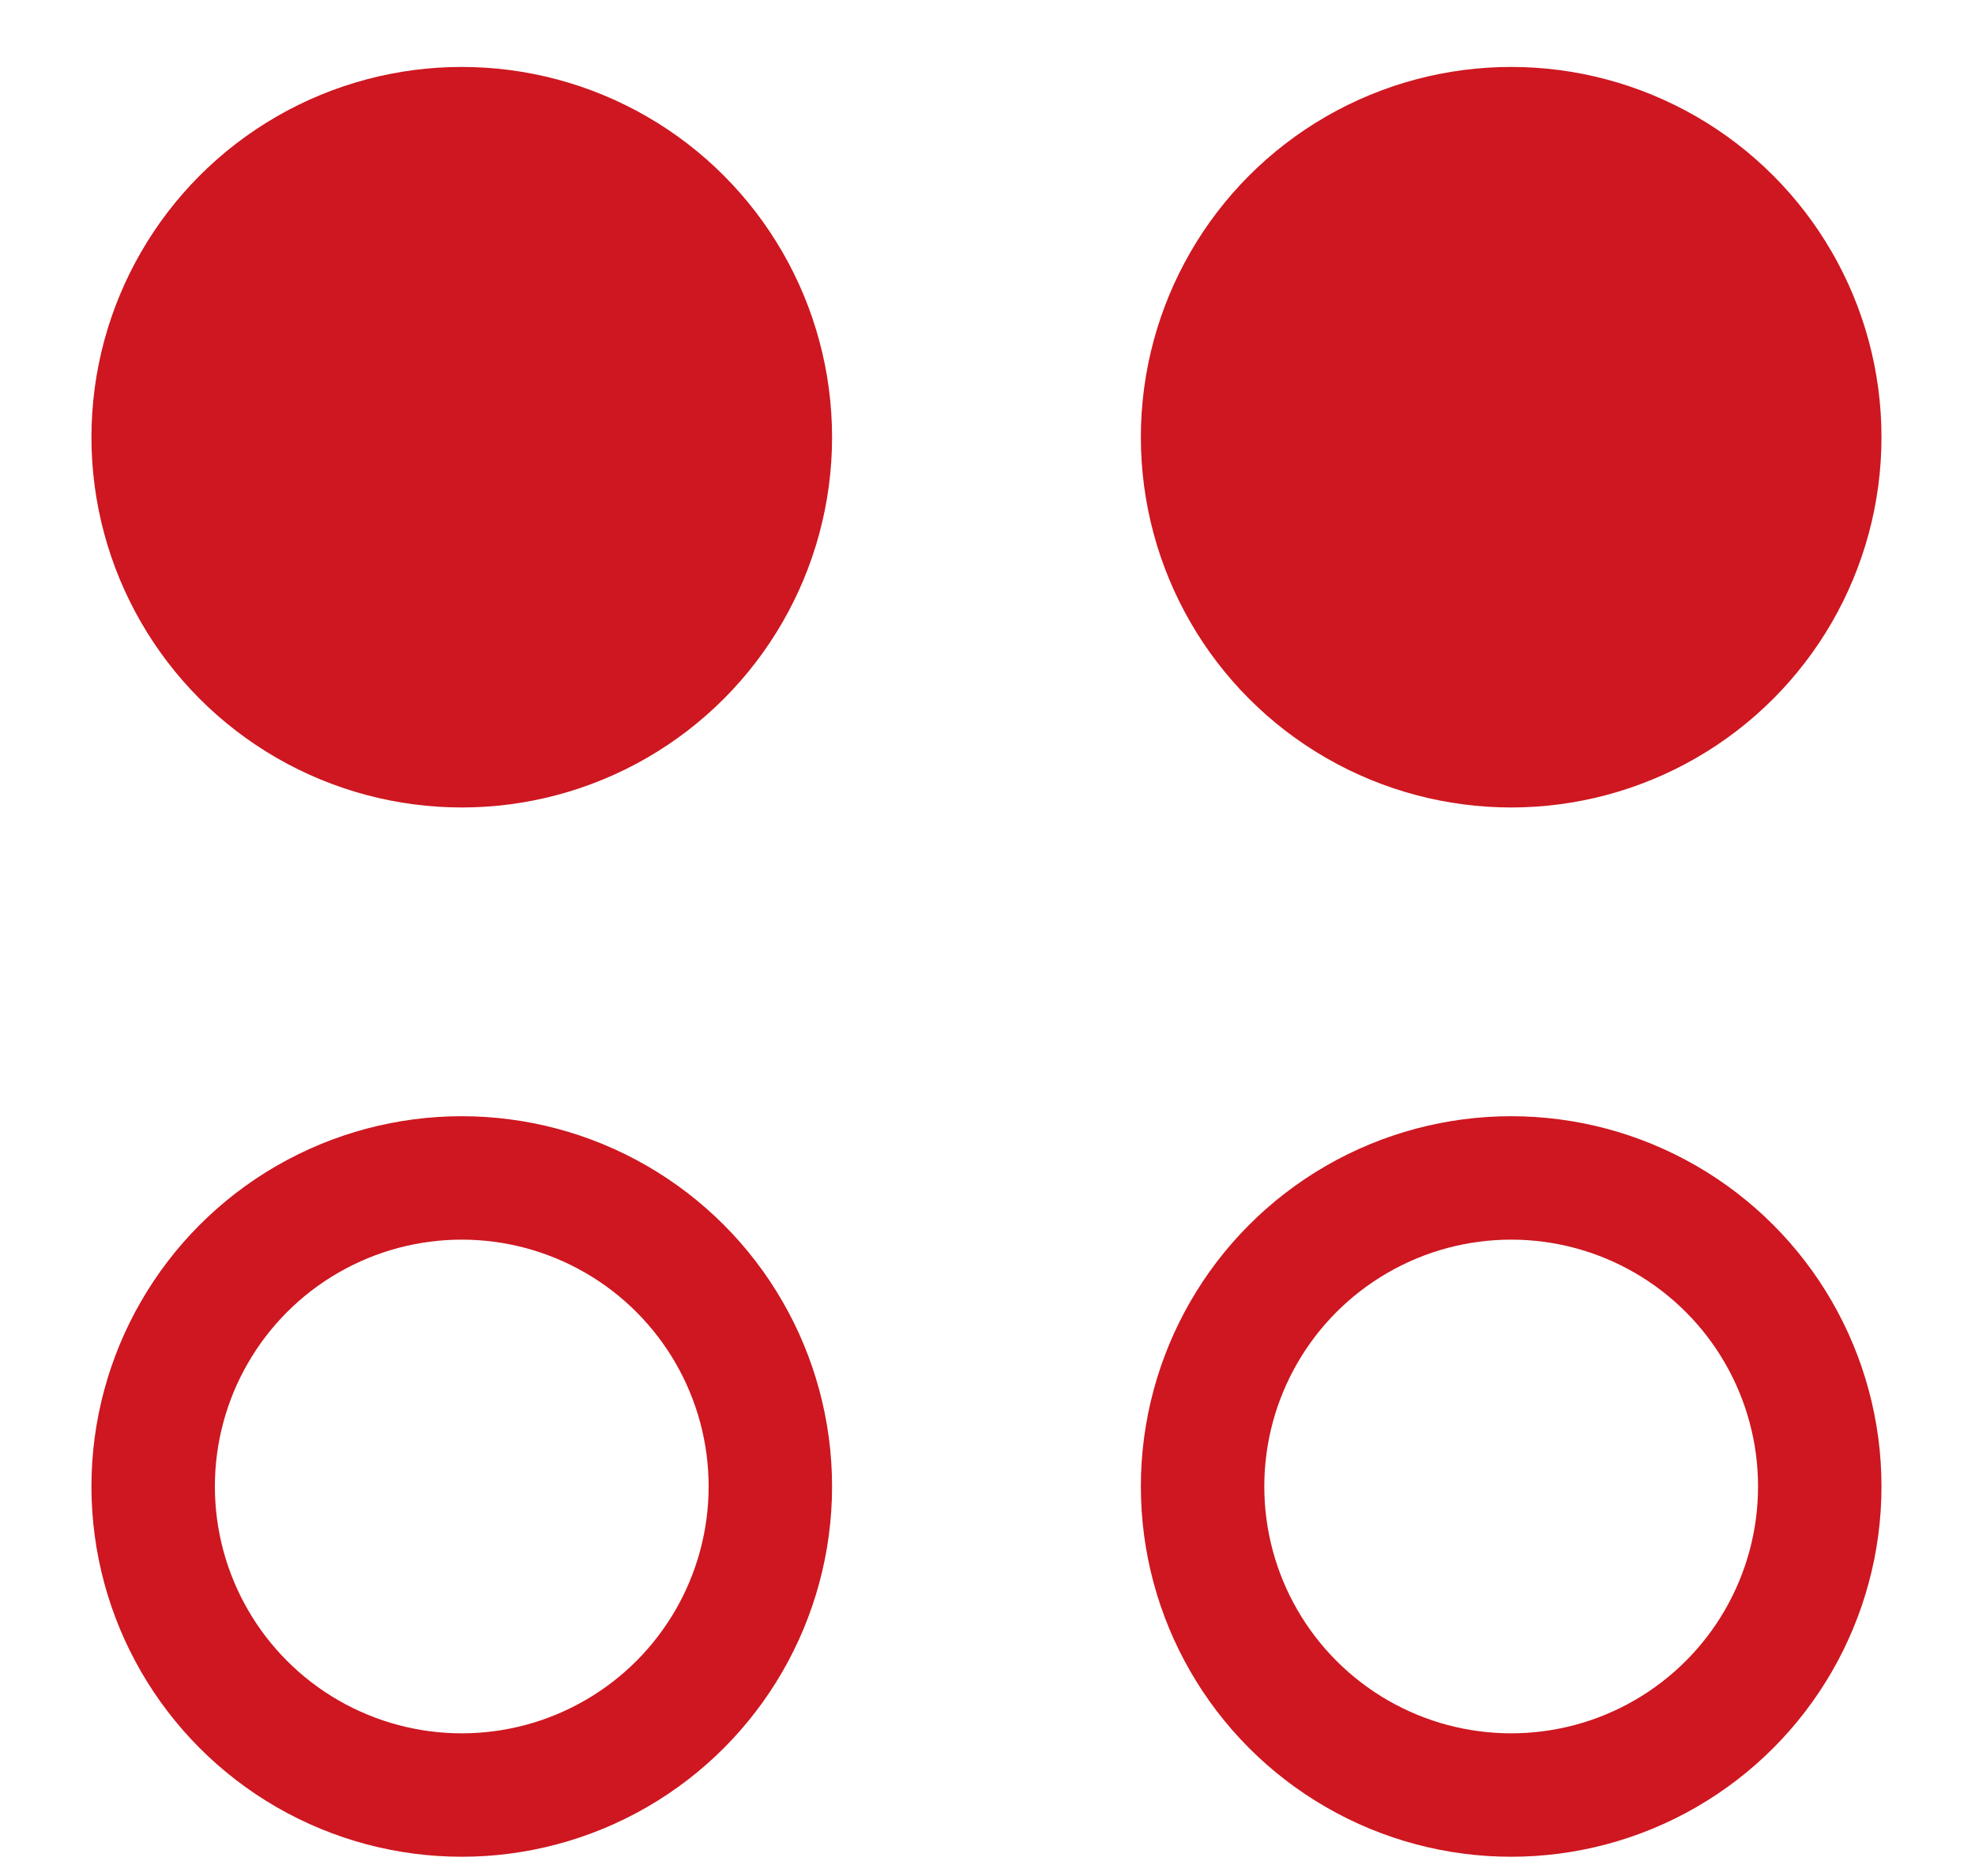
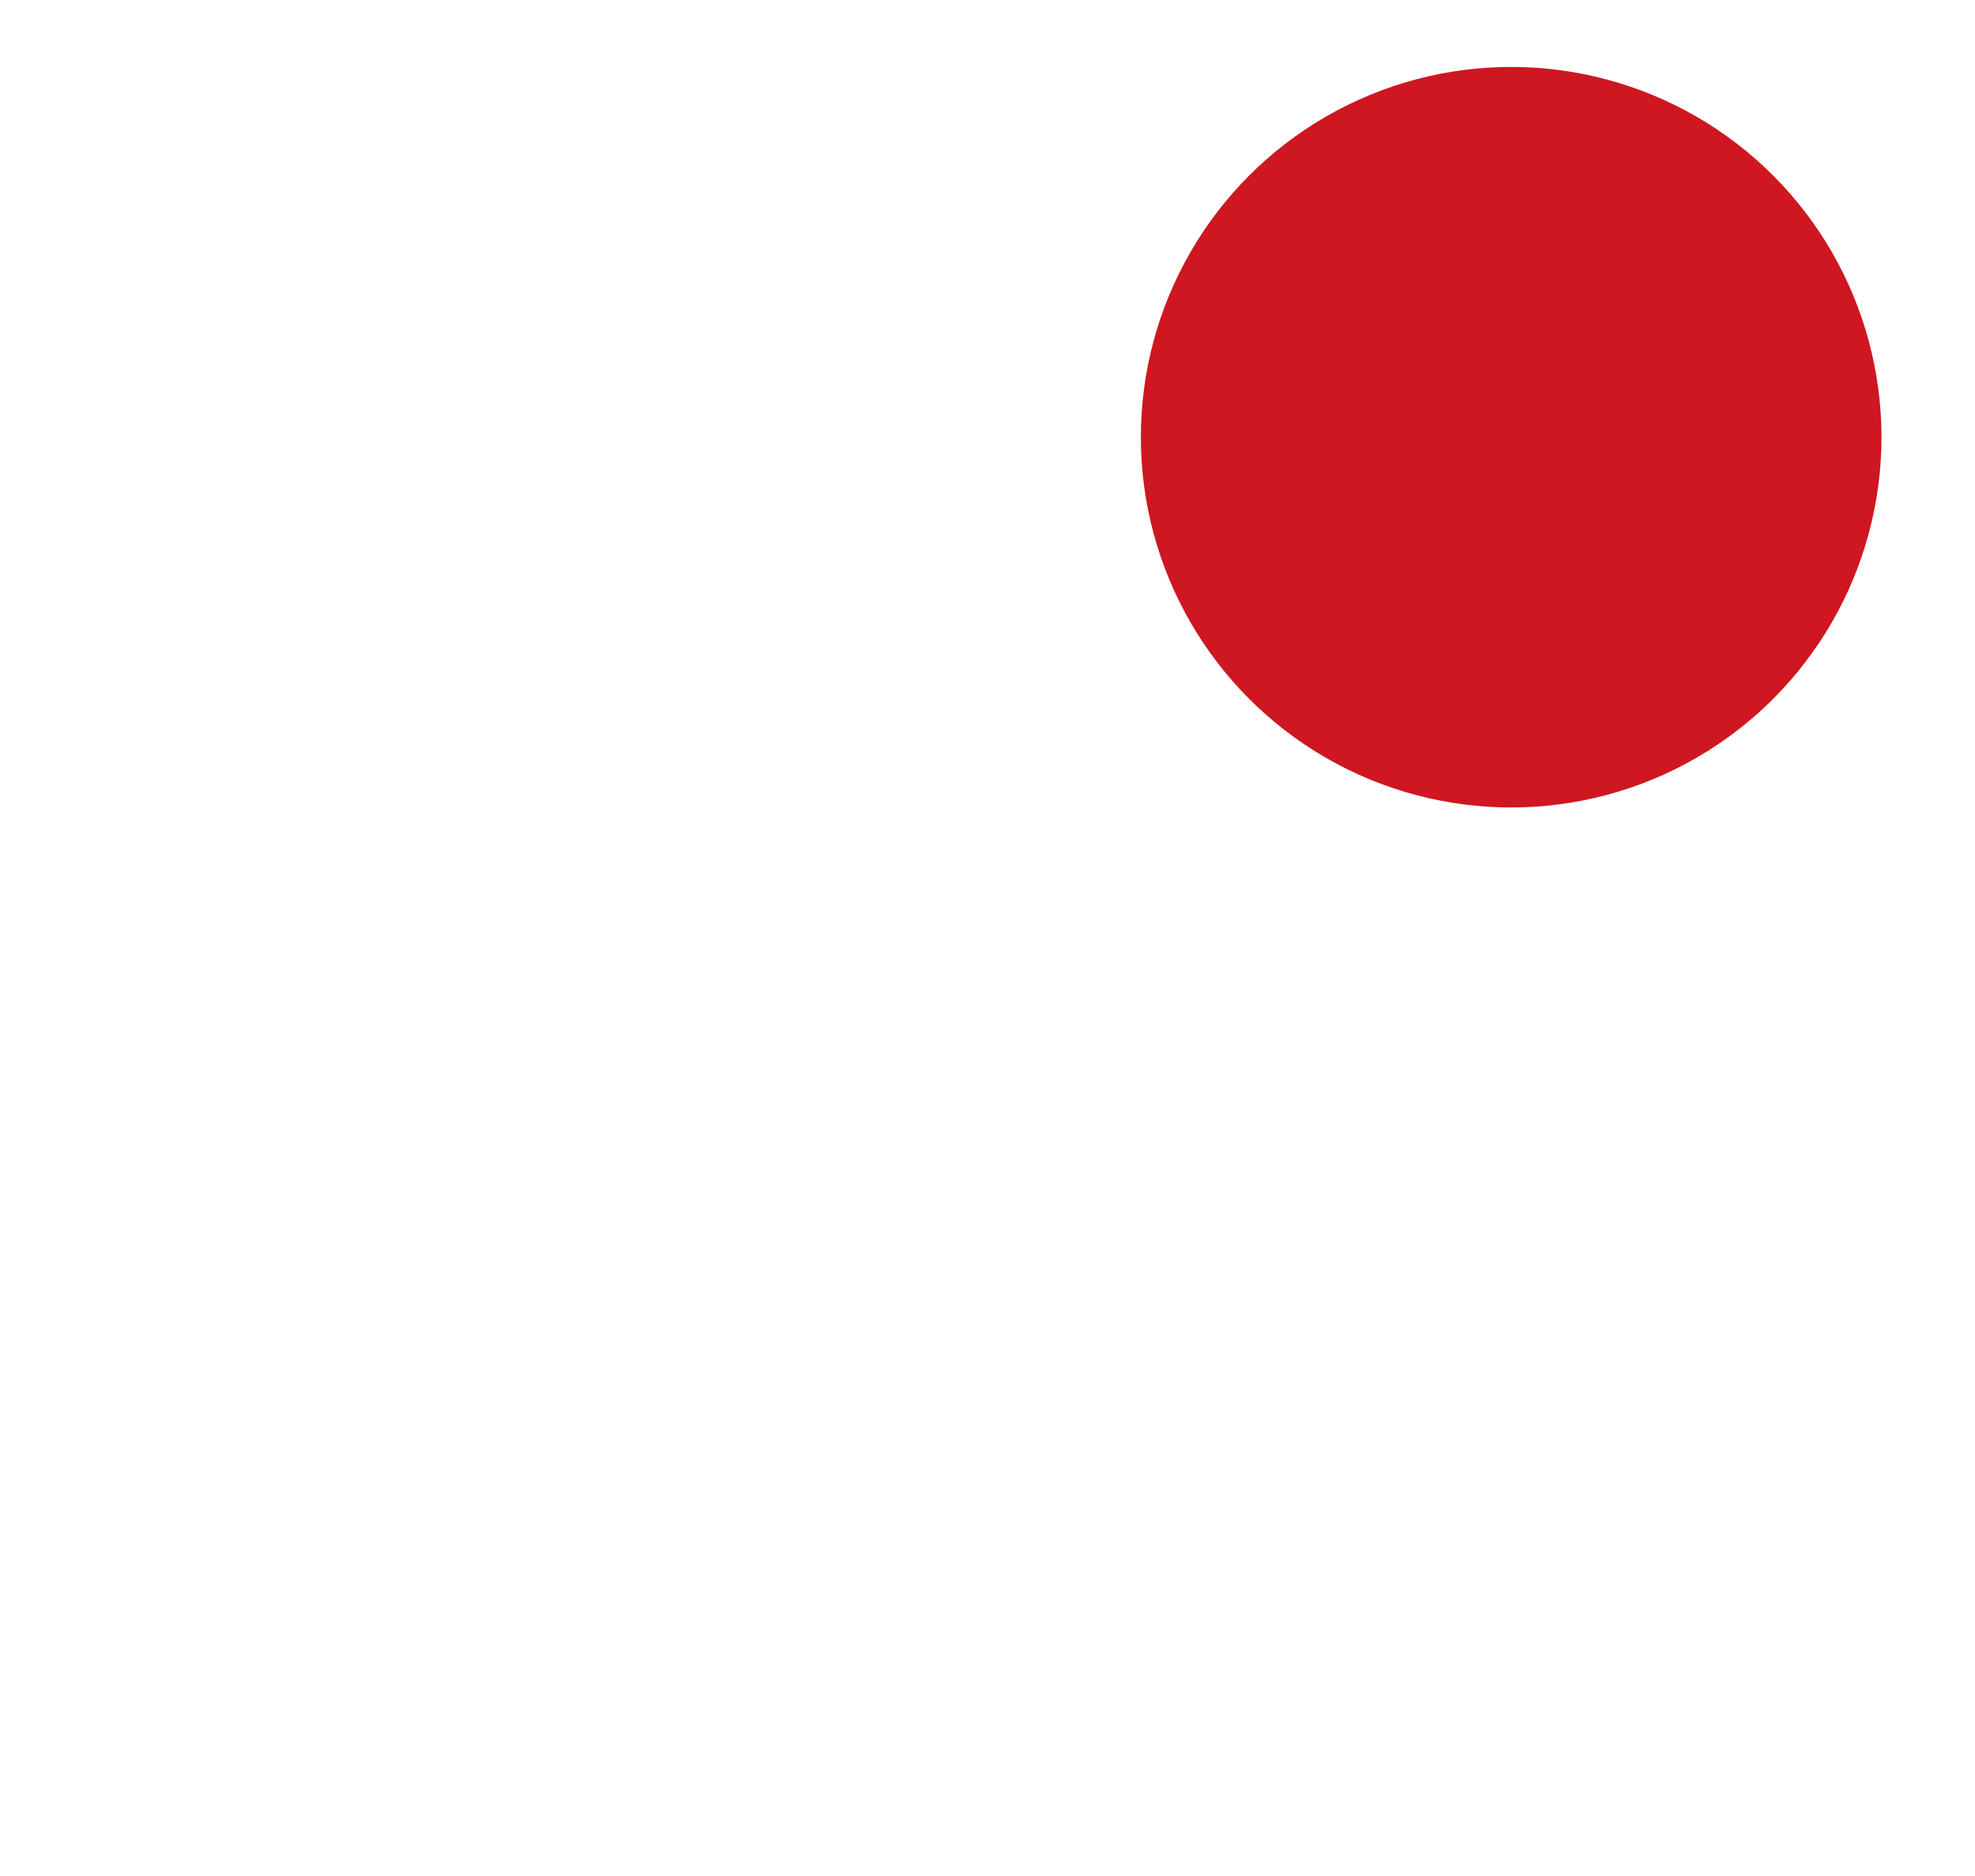
<svg xmlns="http://www.w3.org/2000/svg" width="20" height="19" viewBox="0 0 20 19" fill="none">
-   <circle cx="4.676" cy="4.428" r="3.125" fill="#CE1720" stroke="#CE1720" stroke-width="1.25" />
-   <circle cx="4.676" cy="15.055" r="3.125" stroke="#CE1720" stroke-width="1.25" />
  <circle cx="15.303" cy="4.428" r="3.125" fill="#CE1720" stroke="#CE1720" stroke-width="1.25" />
-   <circle cx="15.303" cy="15.055" r="3.125" stroke="#CE1720" stroke-width="1.25" />
</svg>